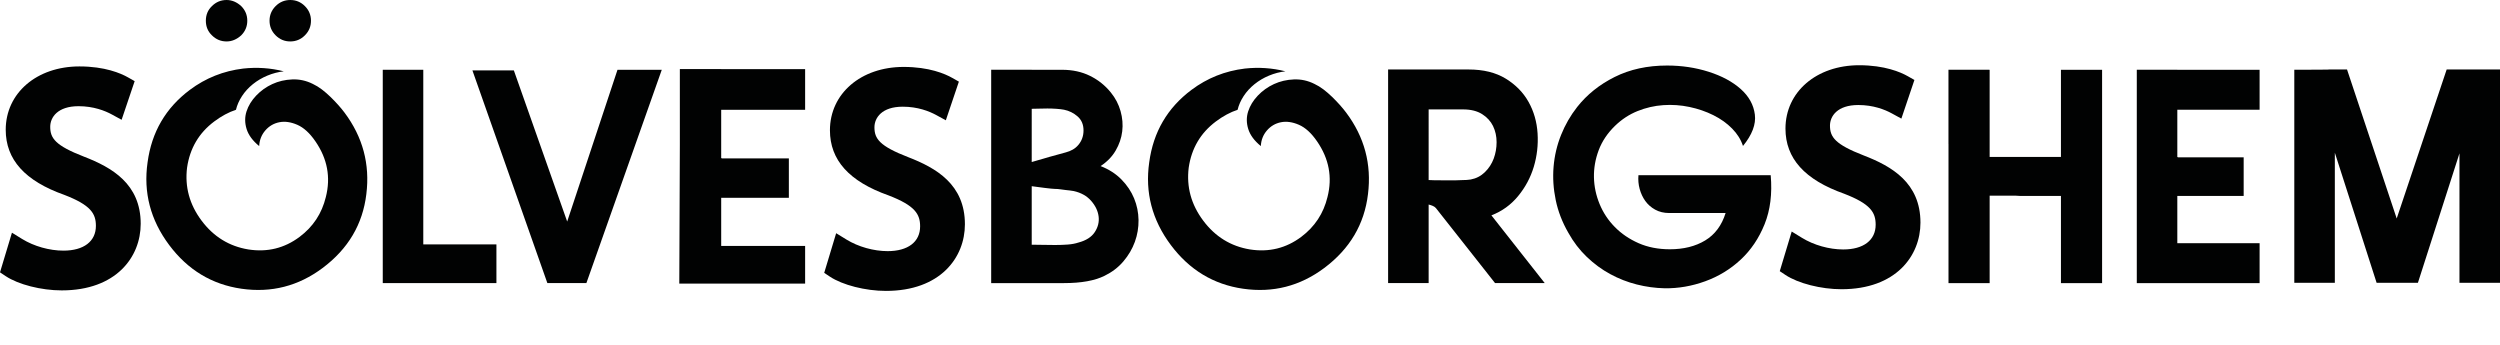
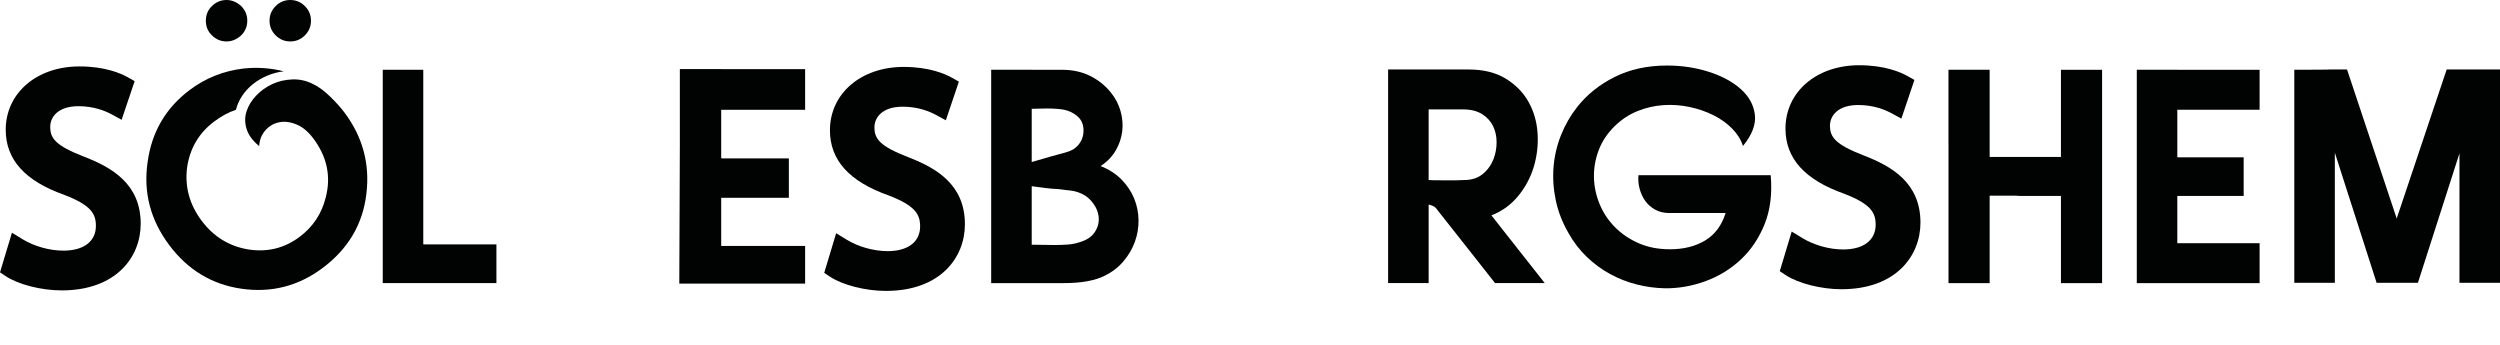
<svg xmlns="http://www.w3.org/2000/svg" version="1.1" id="Lager_1" x="0px" y="0px" width="590.672px" height="81.417px" viewBox="0 0 590.672 81.417" enable-background="new 0 0 590.672 81.417" xml:space="preserve">
  <g>
    <path fill="#010202" d="M72.036,1.441c0.961,0.961,1.439,2.112,1.439,3.454c0,1.345-0.479,2.499-1.439,3.457   c-0.96,0.961-2.112,1.441-3.456,1.441c-1.343,0-2.494-0.48-3.455-1.441c-0.961-0.958-1.441-2.112-1.441-3.457   c0-1.342,0.48-2.493,1.441-3.454S67.237,0,68.58,0C69.924,0,71.076,0.48,72.036,1.441z" />
    <path fill="#010202" d="M56.989,1.441c0.959,0.961,1.438,2.112,1.438,3.454c0,1.345-0.479,2.499-1.438,3.457   c-1.057,0.961-2.209,1.441-3.457,1.441c-1.344,0-2.496-0.48-3.456-1.441c-0.959-0.911-1.439-2.063-1.439-3.457   c0-1.392,0.48-2.543,1.439-3.454C51.036,0.48,52.188,0,53.532,0C54.78,0,55.933,0.48,56.989,1.441z" />
    <polygon fill="#010202" points="100.009,57.744 100.009,34.022 100.009,16.488 100.009,16.485 90.435,16.485 90.435,24.05    90.435,34.022 90.435,66.887 117.289,66.887 117.289,57.744  " />
-     <polygon fill="#010202" points="145.896,16.485 134.008,52.344 121.407,16.632 111.617,16.632 129.326,66.887 138.543,66.887    156.358,16.485  " />
    <path fill="#010202" d="M352.373,50.883c2.496-0.961,4.597-2.477,6.302-4.545c1.702-2.064,2.938-4.373,3.709-6.922   c0.765-2.546,1.066-5.176,0.899-7.892c-0.17-2.716-0.876-5.191-2.124-7.427c-1.251-2.235-3.05-4.075-5.399-5.517   c-2.353-1.441-5.282-2.162-8.786-2.162h-9.434h-1.582h-7.992v8.868v8.669v32.932h9.577V48.326c0.74,0.186,1.396,0.43,1.729,0.852   l13.966,17.709h11.736L352.373,50.883z M347.478,42.41c-0.574,0.096-1.271,0.143-2.086,0.143c-0.817,0-1.529,0.098-2.379,0.051   c-0.68-0.038-3.904,0.051-5.47-0.066V25.849h8.136c1.822,0,3.322,0.372,4.5,1.116c1.175,0.744,2.039,1.693,2.593,2.845   c0.551,1.151,0.826,2.411,0.826,3.779s-0.229,2.663-0.683,3.887c-0.457,1.225-1.151,2.294-2.089,3.205   C349.892,41.592,348.775,42.17,347.478,42.41z" />
    <path fill="#010202" d="M267.954,46.871c-0.671-1.631-1.667-3.119-2.988-4.461c-1.318-1.346-2.962-2.403-4.931-3.17   c1.535-1.008,2.725-2.232,3.563-3.67c0.841-1.441,1.356-2.953,1.55-4.535c0.19-1.585,0.059-3.182-0.396-4.79   c-0.457-1.608-1.213-3.059-2.268-4.356c-1.345-1.679-2.988-2.997-4.934-3.958c-1.942-0.961-4.14-1.441-6.589-1.441h-7.201v-0.015   h-9.574v8.511v9.026v32.876h17.209c4.078,0,7.271-0.574,9.574-1.725c1.775-0.865,3.264-2.004,4.465-3.422   c1.201-1.416,2.101-2.951,2.701-4.609c0.598-1.654,0.888-3.371,0.864-5.146C268.974,50.209,268.628,48.504,267.954,46.871z    M245.419,25.67c0.671-0.023,1.356-0.038,2.051-0.038c0.697,0,1.392,0.026,2.089,0.073c0.694,0.047,1.307,0.12,1.837,0.217   c1.198,0.24,2.268,0.768,3.202,1.582c0.938,0.817,1.406,1.922,1.406,3.313c0,1.295-0.396,2.423-1.189,3.384   c-0.791,0.961-1.808,1.482-2.988,1.799c-1.693,0.457-6.047,1.655-8.063,2.282V25.705C244.194,25.705,244.745,25.693,245.419,25.67z    M258.667,54.828c-0.768,1.178-2.065,2.004-3.888,2.484c-0.721,0.24-1.562,0.396-2.52,0.469c-0.961,0.07-1.945,0.105-2.953,0.105   s-1.992-0.008-2.95-0.035c-0.961-0.023-1.825-0.035-2.593-0.035V43.994c1.608,0.229,4.887,0.65,5.467,0.639   c0.844-0.018,1.755,0.188,2.525,0.258c0.768,0.074,1.415,0.158,1.942,0.252c1.729,0.387,3.097,1.154,4.104,2.307   c1.008,1.15,1.597,2.375,1.764,3.67C259.733,52.418,259.435,53.654,258.667,54.828z" />
    <path fill="#010202" d="M214.568,37.127c-6.775-2.622-7.966-4.362-7.966-7.046c0-2.249,1.75-4.874,6.688-4.874   c3.542,0,6.25,1.071,7.896,1.969l2.284,1.245l3.083-9.132l-1.57-0.888c-1.705-0.968-5.465-2.59-11.484-2.59   c-10.087,0-17.411,6.295-17.411,14.967c0,7.052,4.544,12.089,13.834,15.382c6.283,2.416,7.474,4.438,7.474,7.324   c0,3.664-2.868,5.85-7.667,5.85c-3.311,0-6.958-1.027-9.754-2.748l-2.416-1.488l-2.823,9.367l1.346,0.896   c2.977,1.982,8.417,3.369,13.228,3.369c12.896,0,18.669-7.902,18.669-15.736C227.979,43.572,221.198,39.688,214.568,37.127z" />
    <path fill="#010202" d="M19.833,37.009c-6.775-2.622-7.967-4.362-7.967-7.046c0-2.249,1.752-4.874,6.689-4.874   c3.542,0,6.25,1.071,7.897,1.969l2.281,1.245l3.084-9.132l-1.569-0.888c-1.705-0.968-5.466-2.59-11.484-2.59   c-10.088,0-17.412,6.295-17.412,14.967c0,7.052,4.543,12.088,13.834,15.381c6.282,2.418,7.473,4.439,7.473,7.324   c0,3.666-2.867,5.852-7.667,5.852c-3.31,0-6.957-1.029-9.754-2.748L2.823,54.98L0,64.346l1.346,0.896   c2.977,1.984,8.417,3.369,13.227,3.369c12.897,0,18.67-7.9,18.67-15.734C33.243,43.455,26.462,39.57,19.833,37.009z" />
    <path fill="#010202" d="M57.467,16.198c3.277-0.354,6.469-0.136,9.58,0.652c-1.325,0.153-2.618,0.492-3.878,1.015   c-1.259,0.523-2.402,1.2-3.432,2.029c-1.028,0.83-1.885,1.771-2.569,2.822c-0.682,1.052-1.155,2.126-1.416,3.22   c-1.731,0.577-3.443,1.497-5.135,2.765c-3.615,2.707-5.756,6.344-6.419,10.911c-0.559,4.546,0.583,8.716,3.425,12.513   s6.524,6.066,11.046,6.809c4.495,0.703,8.533-0.287,12.113-2.965c3.195-2.395,5.265-5.531,6.204-9.414   c1.192-4.67,0.367-9.058-2.472-13.171c-1.33-1.942-2.757-3.24-4.278-3.902c-1.521-0.659-2.936-0.858-4.248-0.598   c-1.313,0.264-2.413,0.908-3.305,1.937c-0.89,1.025-1.372,2.258-1.446,3.691c-1.534-1.251-2.523-2.593-2.971-4.028   c-0.444-1.436-0.451-2.824-0.018-4.169c0.434-1.343,1.198-2.59,2.287-3.735c1.091-1.146,2.361-2.051,3.81-2.717   c1.451-0.667,3.021-1.033,4.709-1.098c1.691-0.067,3.304,0.286,4.838,1.055c0.741,0.346,1.456,0.782,2.153,1.313   c0.694,0.527,1.374,1.116,2.034,1.758c0.662,0.644,1.273,1.28,1.836,1.91c0.561,0.629,1.058,1.232,1.488,1.808   c4.315,5.763,6.033,12.181,5.154,19.256c-0.851,7.113-4.292,12.93-10.325,17.447c-5.725,4.285-12.116,5.92-19.171,4.906   c-6.987-1.004-12.683-4.443-17.084-10.324c-4.43-5.918-6.132-12.439-5.105-19.561c0.96-7.136,4.288-12.834,9.979-17.097   C48.584,18.442,52.789,16.764,57.467,16.198z" />
    <path fill="#010202" d="M411.811,34.488c-0.48-1.485-1.333-2.854-2.558-4.104c-1.222-1.248-2.698-2.303-4.427-3.167   s-3.612-1.512-5.651-1.945c-2.042-0.431-4.104-0.574-6.193-0.431s-4.116,0.612-6.085,1.403c-1.969,0.794-3.741,1.957-5.326,3.492   c-1.775,1.729-3.062,3.647-3.853,5.76c-0.791,2.112-1.163,4.248-1.116,6.41c0.047,2.158,0.492,4.26,1.333,6.299   c0.838,2.039,2.039,3.852,3.601,5.434c1.559,1.586,3.431,2.857,5.613,3.818c2.186,0.961,4.646,1.438,7.383,1.438   c3.264,0,6.047-0.693,8.35-2.086c2.306-1.391,3.914-3.553,4.825-6.48h-13.321c-1.248,0-2.353-0.264-3.311-0.791   c-0.961-0.529-1.74-1.213-2.341-2.053c-0.601-0.838-1.043-1.787-1.333-2.846c-0.287-1.055-0.384-2.133-0.287-3.24h31.248   c0.384,4.371-0.097,8.221-1.438,11.559c-1.345,3.336-3.229,6.131-5.654,8.387c-2.423,2.256-5.218,3.961-8.388,5.113   c-3.167,1.15-6.36,1.701-9.574,1.654c-2.209-0.047-4.406-0.348-6.589-0.898c-2.186-0.551-4.271-1.369-6.264-2.449   c-1.992-1.078-3.841-2.436-5.543-4.066c-1.705-1.633-3.158-3.527-4.356-5.689c-1.441-2.494-2.438-5.074-2.988-7.74   c-0.554-2.664-0.721-5.291-0.504-7.884c0.217-2.59,0.803-5.085,1.764-7.488c0.958-2.399,2.232-4.605,3.814-6.624   c2.306-2.927,5.256-5.291,8.856-7.09c3.601-1.802,7.729-2.701,12.384-2.701c3.457,0,6.732,0.492,9.829,1.477   s5.616,2.341,7.559,4.066c1.945,1.729,3.062,3.744,3.349,6.05C414.907,29.376,413.97,31.849,411.811,34.488z" />
    <path fill="#010202" d="M440.333,36.729c-6.773-2.622-7.968-4.36-7.968-7.045c0-2.248,1.753-4.872,6.691-4.872   c3.54,0,6.251,1.069,7.896,1.968l2.282,1.245l3.083-9.132l-1.568-0.888c-1.705-0.967-5.465-2.592-11.486-2.592   c-10.086,0-17.412,6.298-17.412,14.97c0,7.049,4.545,12.088,13.837,15.379c6.282,2.416,7.472,4.441,7.472,7.326   c0,3.662-2.867,5.852-7.668,5.852c-3.308,0-6.955-1.029-9.753-2.752l-2.415-1.484l-2.822,9.365l1.344,0.895   c2.979,1.986,8.417,3.371,13.229,3.371c12.896,0,18.668-7.904,18.668-15.734C453.741,43.178,446.964,39.29,440.333,36.729z" />
    <path fill="#010202" d="M533.873,25.922v-9.434h-19.441v-0.015h-9.574v8.728v8.81v32.876h29.016v-9.43h-19.441v-11.16h11.52   c0.053,0,0.097-0.006,0.146-0.008h4.011v-9.124h-15.521l-0.155-0.085V25.922H533.873z" />
    <path fill="#010202" d="M486.936,16.488v20.592H470.09V16.488c-0.053,0-0.103,0.009-0.155,0.009v-0.023h-9.574v17.537h0.009v32.876   h9.721v-20.66h6.094c0.393,0.045,0.785,0.07,1.178,0.07h9.574v20.59h9.721V16.488H486.936z" />
    <path fill="#010202" d="M581.168,16.418h-0.073h-3.023l-11.807,35.205l-11.736-35.205h-4.248c-0.144,0-0.267,0.023-0.404,0.028   l-4.521,0.027h-3.284v7.503v10.034v32.806h9.577v-30.74l9.87,30.74h9.759l9.817-30.583v30.583h9.577V16.418H581.168z" />
    <path fill="#010202" d="M190.226,25.95v-9.622h-19.833v-0.015h-9.766v8.902v8.986L160.497,67h29.729v-8.886h-19.83V46.733h11.75   c0.051,0,0.099-0.006,0.149-0.006h4.088v-9.309h-15.832l-0.155-0.087V25.95H190.226z" />
-     <path fill="#010202" d="M294.124,16.198c3.277-0.354,6.469-0.136,9.58,0.652c-1.325,0.153-2.618,0.492-3.878,1.015   c-1.259,0.523-2.402,1.2-3.432,2.029c-1.028,0.83-1.885,1.771-2.569,2.822c-0.682,1.052-1.155,2.126-1.416,3.22   c-1.731,0.577-3.443,1.497-5.135,2.765c-3.615,2.707-5.756,6.344-6.419,10.911c-0.559,4.546,0.583,8.716,3.425,12.513   s6.524,6.066,11.046,6.809c4.495,0.703,8.533-0.287,12.113-2.965c3.195-2.395,5.265-5.531,6.204-9.414   c1.192-4.67,0.367-9.058-2.472-13.171c-1.33-1.942-2.757-3.24-4.278-3.902c-1.521-0.659-2.936-0.858-4.248-0.598   c-1.313,0.264-2.413,0.908-3.305,1.937c-0.89,1.025-1.372,2.258-1.446,3.691c-1.534-1.251-2.523-2.593-2.971-4.028   c-0.444-1.436-0.451-2.824-0.018-4.169c0.434-1.343,1.198-2.59,2.287-3.735c1.091-1.146,2.361-2.051,3.81-2.717   c1.451-0.667,3.021-1.033,4.709-1.098c1.691-0.067,3.304,0.286,4.838,1.055c0.741,0.346,1.456,0.782,2.153,1.313   c0.694,0.527,1.374,1.116,2.034,1.758c0.662,0.644,1.273,1.28,1.836,1.91c0.561,0.629,1.058,1.232,1.488,1.808   c4.315,5.763,6.033,12.181,5.154,19.256c-0.851,7.113-4.292,12.93-10.325,17.447c-5.725,4.285-12.116,5.92-19.171,4.906   c-6.987-1.004-12.683-4.443-17.084-10.324c-4.43-5.918-6.132-12.439-5.105-19.561c0.96-7.136,4.288-12.834,9.979-17.097   C285.241,18.442,289.445,16.764,294.124,16.198z" />
  </g>
</svg>